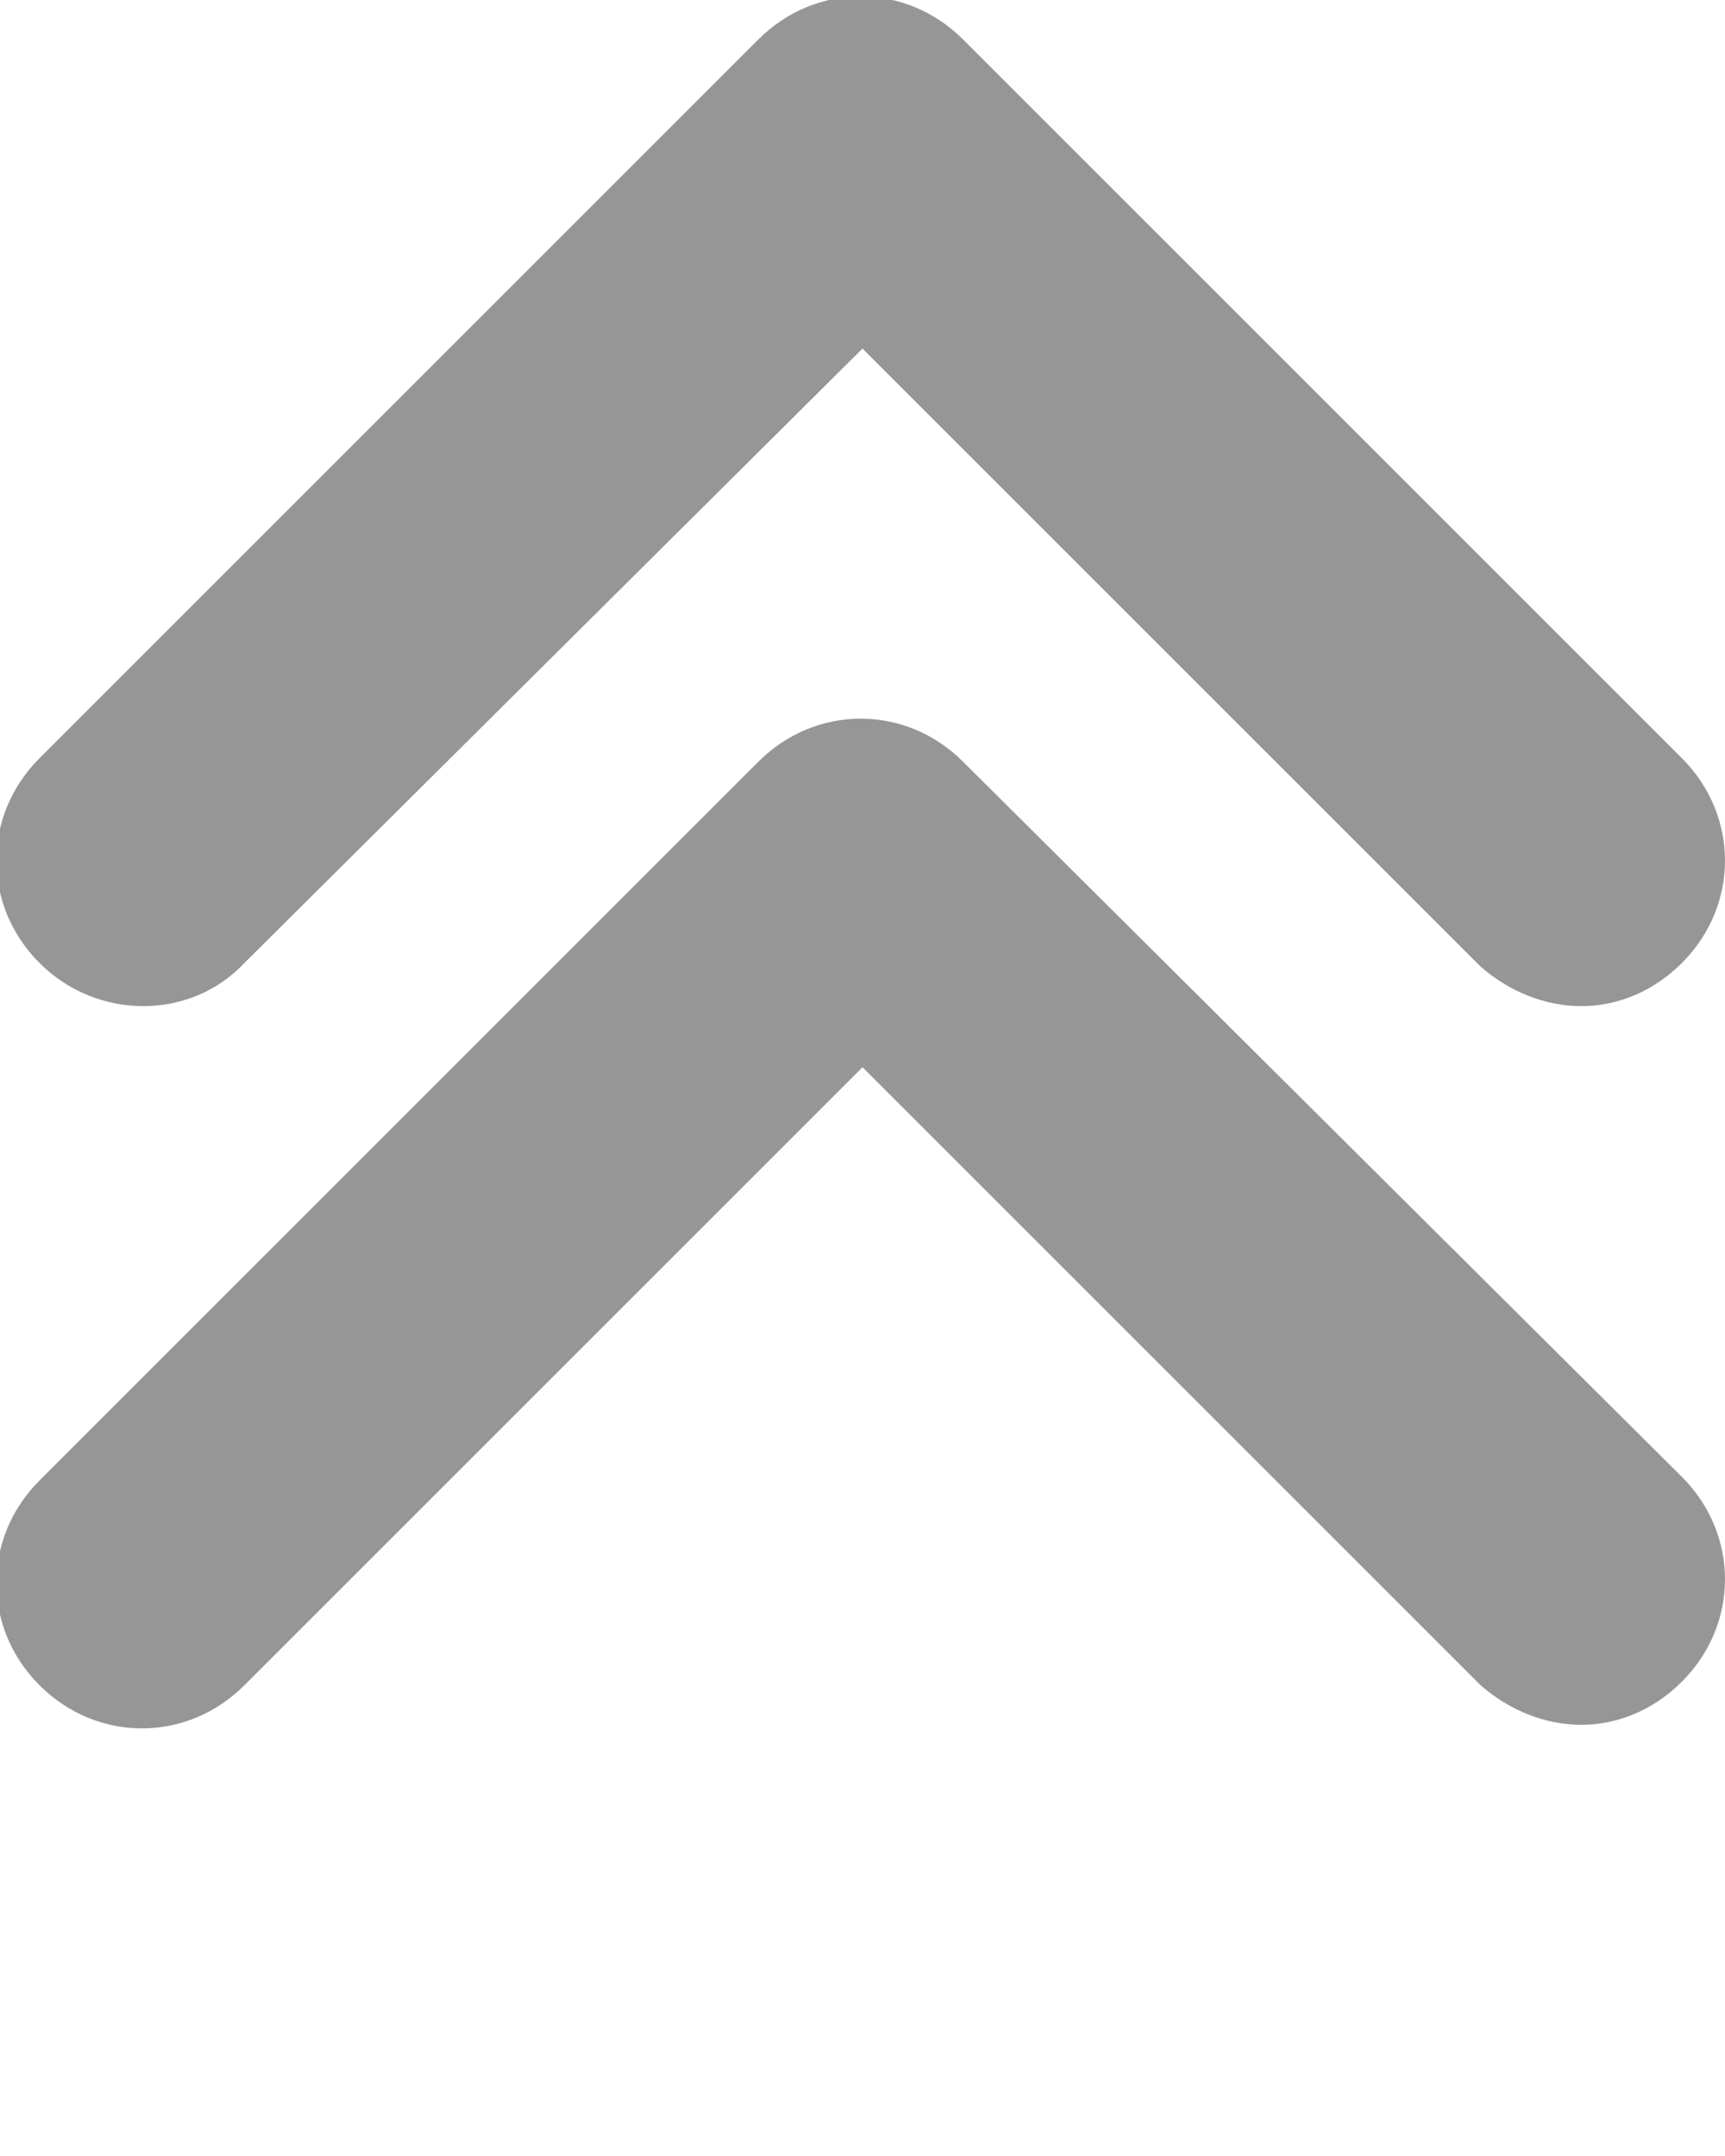
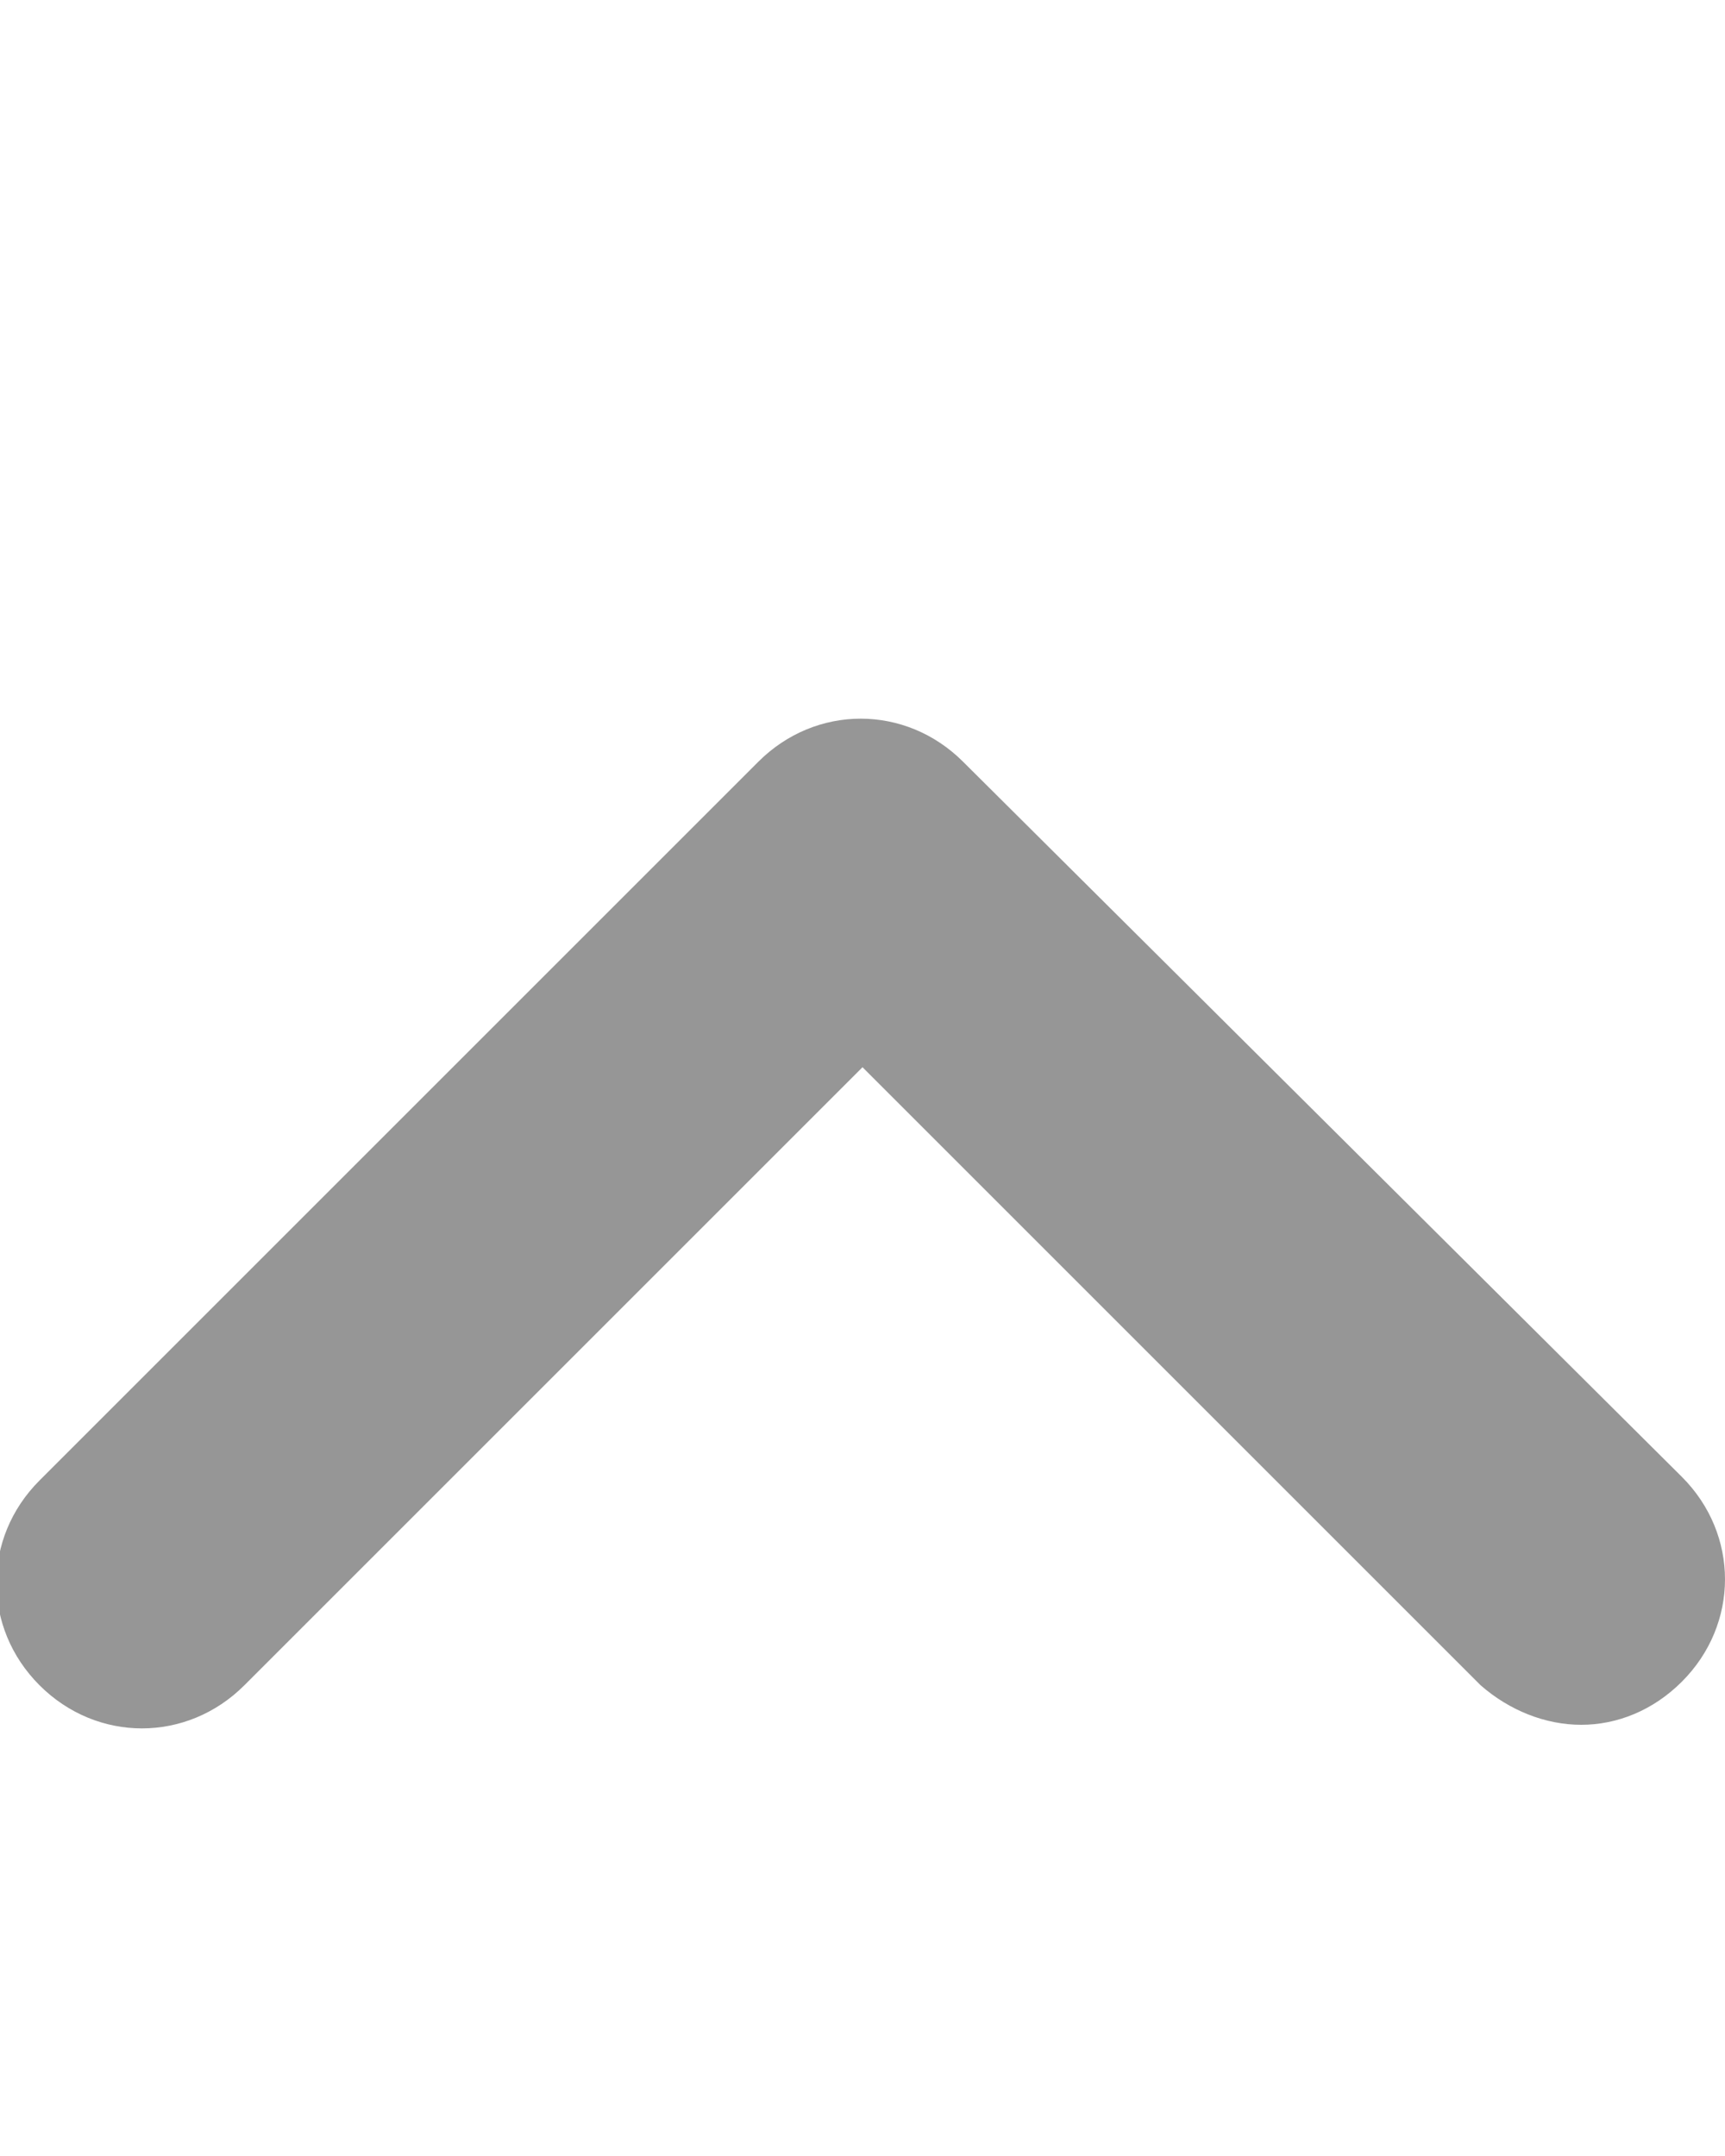
<svg xmlns="http://www.w3.org/2000/svg" version="1.1" x="0px" y="0px" viewBox="0 0 48 60" style="enable-background:new 0 0 48 48;" xml:space="preserve" fill="rgb(150, 150, 150)">
  <g>
    <g>
-       <path d="M6.8,26.8L24,9.7l17.2,17.2C42,27.6,43,28,44,28s2-0.4,2.8-1.2c1.6-1.6,1.6-4.1,0-5.7l-20-20c-1.6-1.6-4.1-1.6-5.7,0    l-20,20c-1.6,1.6-1.6,4.1,0,5.7C2.7,28.4,5.3,28.4,6.8,26.8z" />
      <path d="M26.8,21.2c-1.6-1.6-4.1-1.6-5.7,0l-20,20c-1.6,1.6-1.6,4.1,0,5.7c1.6,1.6,4.1,1.6,5.7,0L24,29.7l17.2,17.2    C42,47.6,43,48,44,48s2-0.4,2.8-1.2c1.6-1.6,1.6-4.1,0-5.7L26.8,21.2z" />
    </g>
  </g>
</svg>